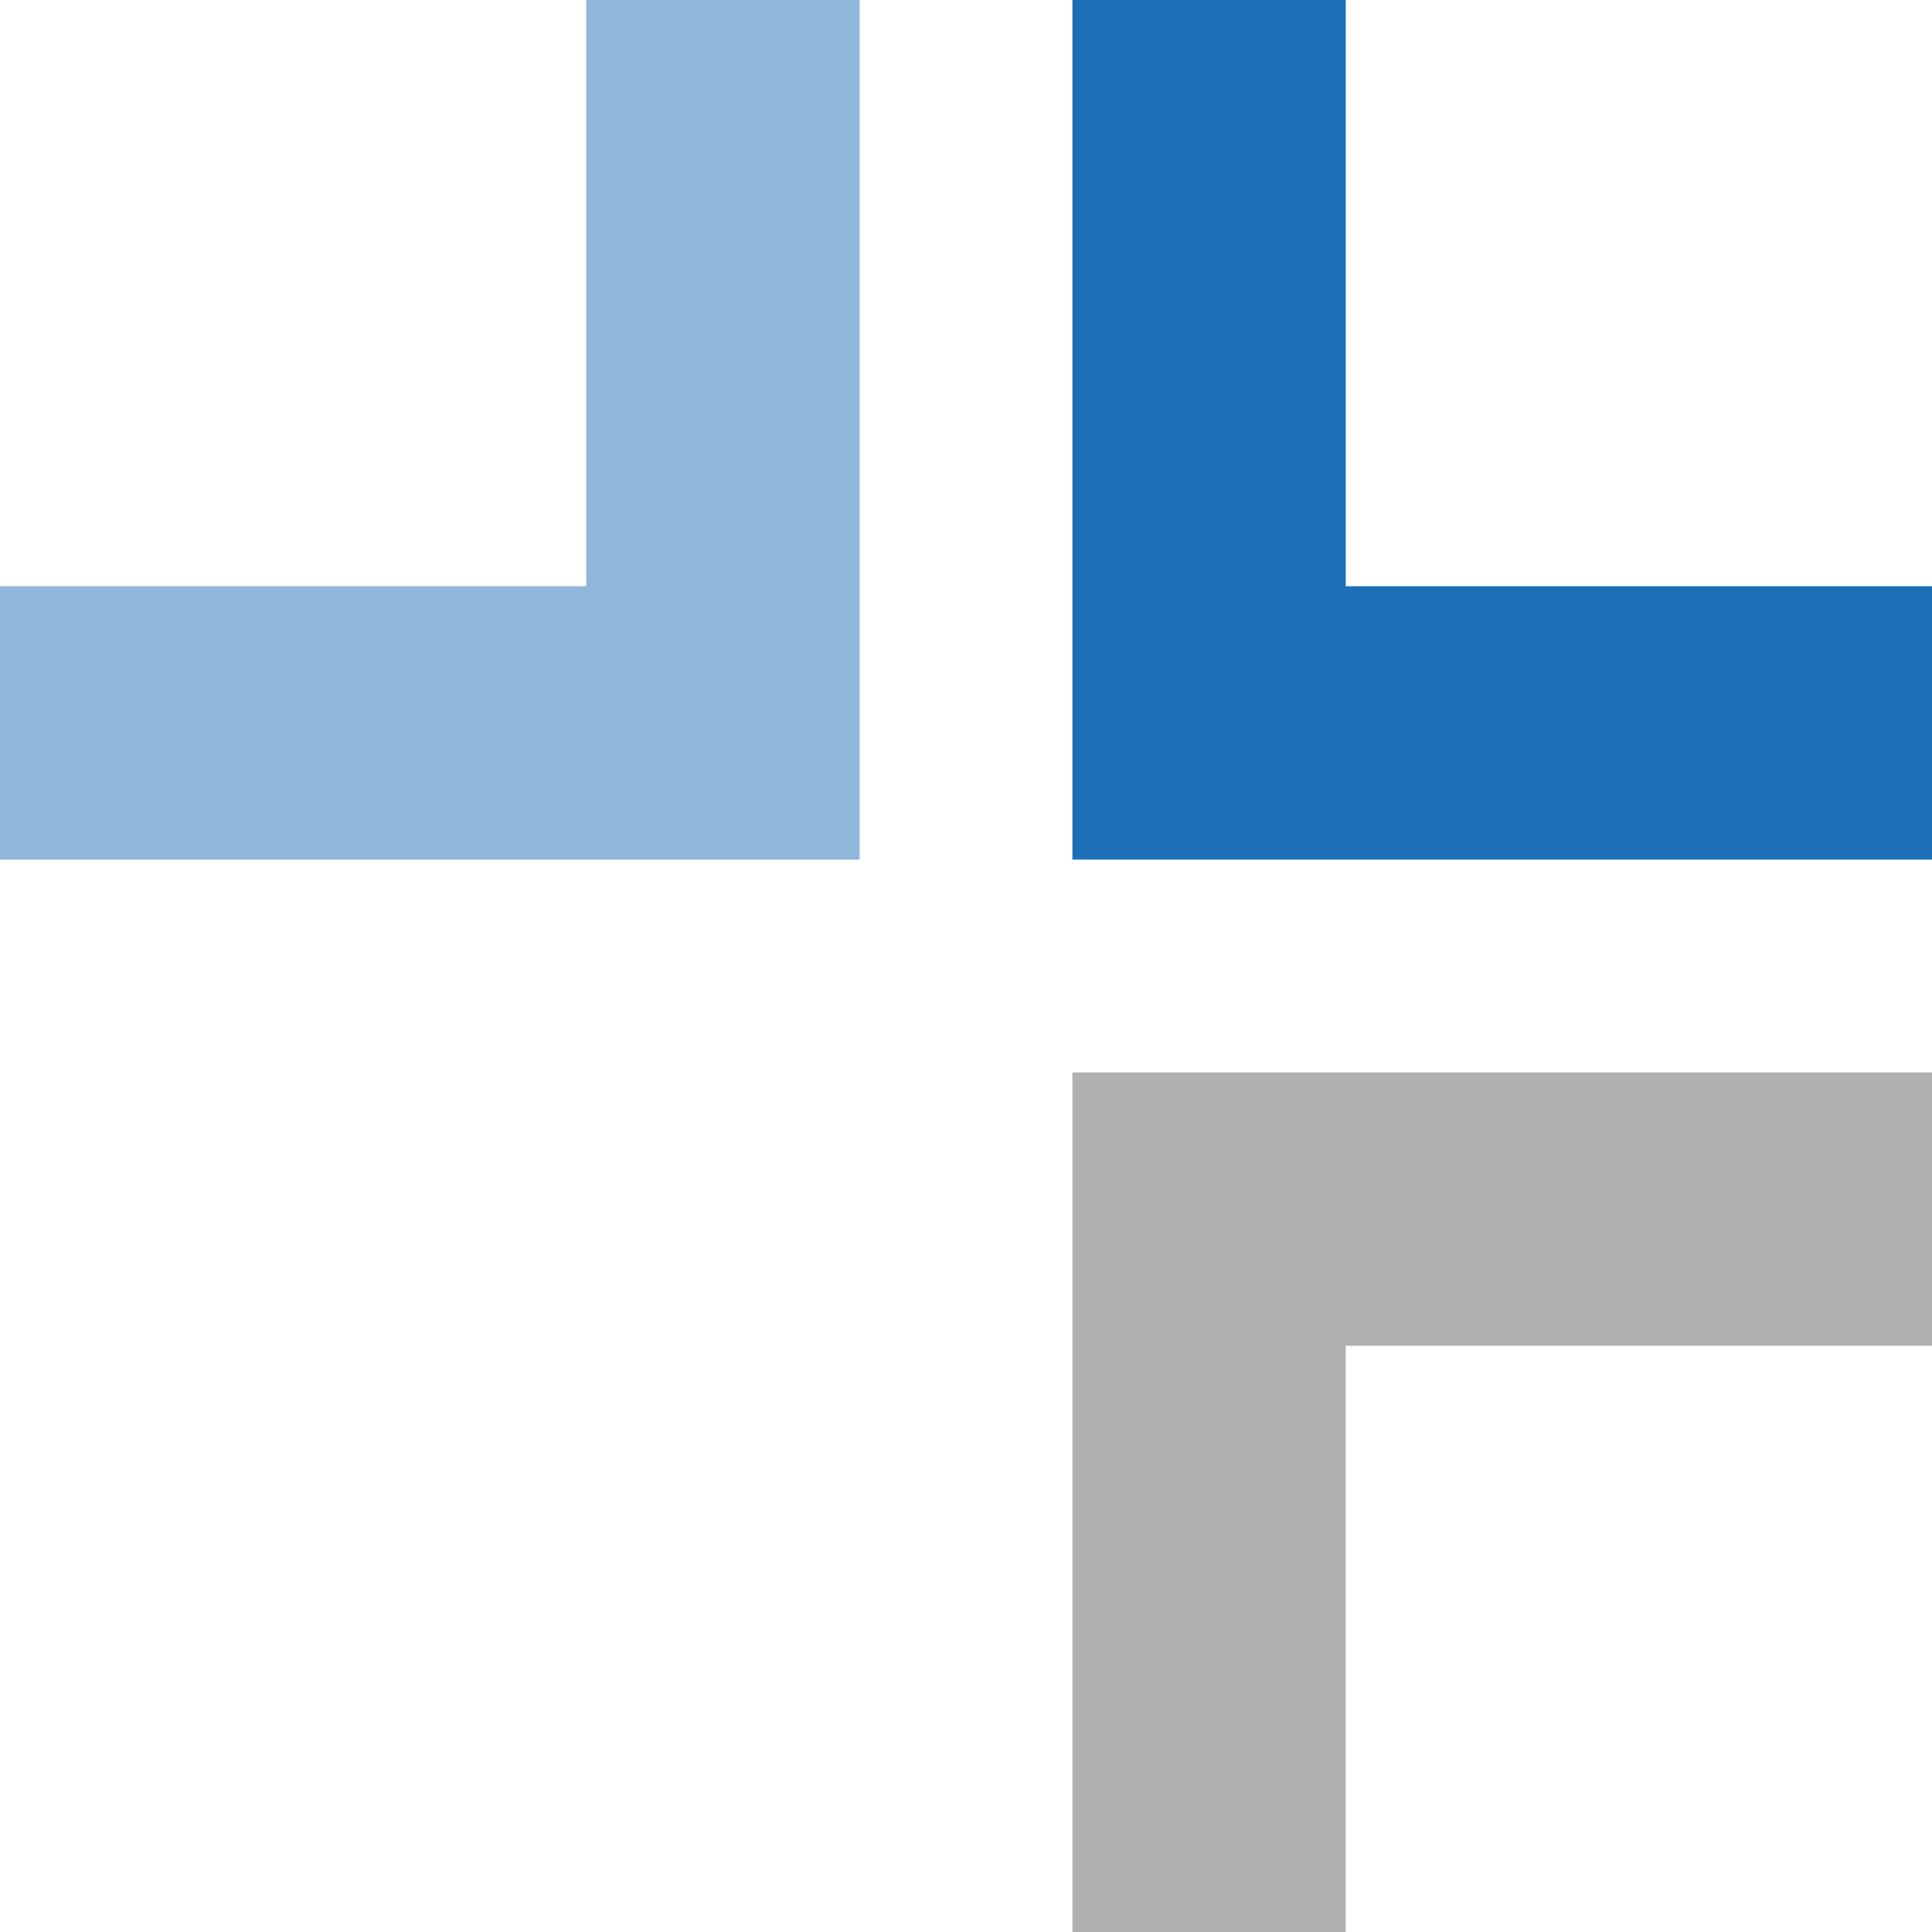
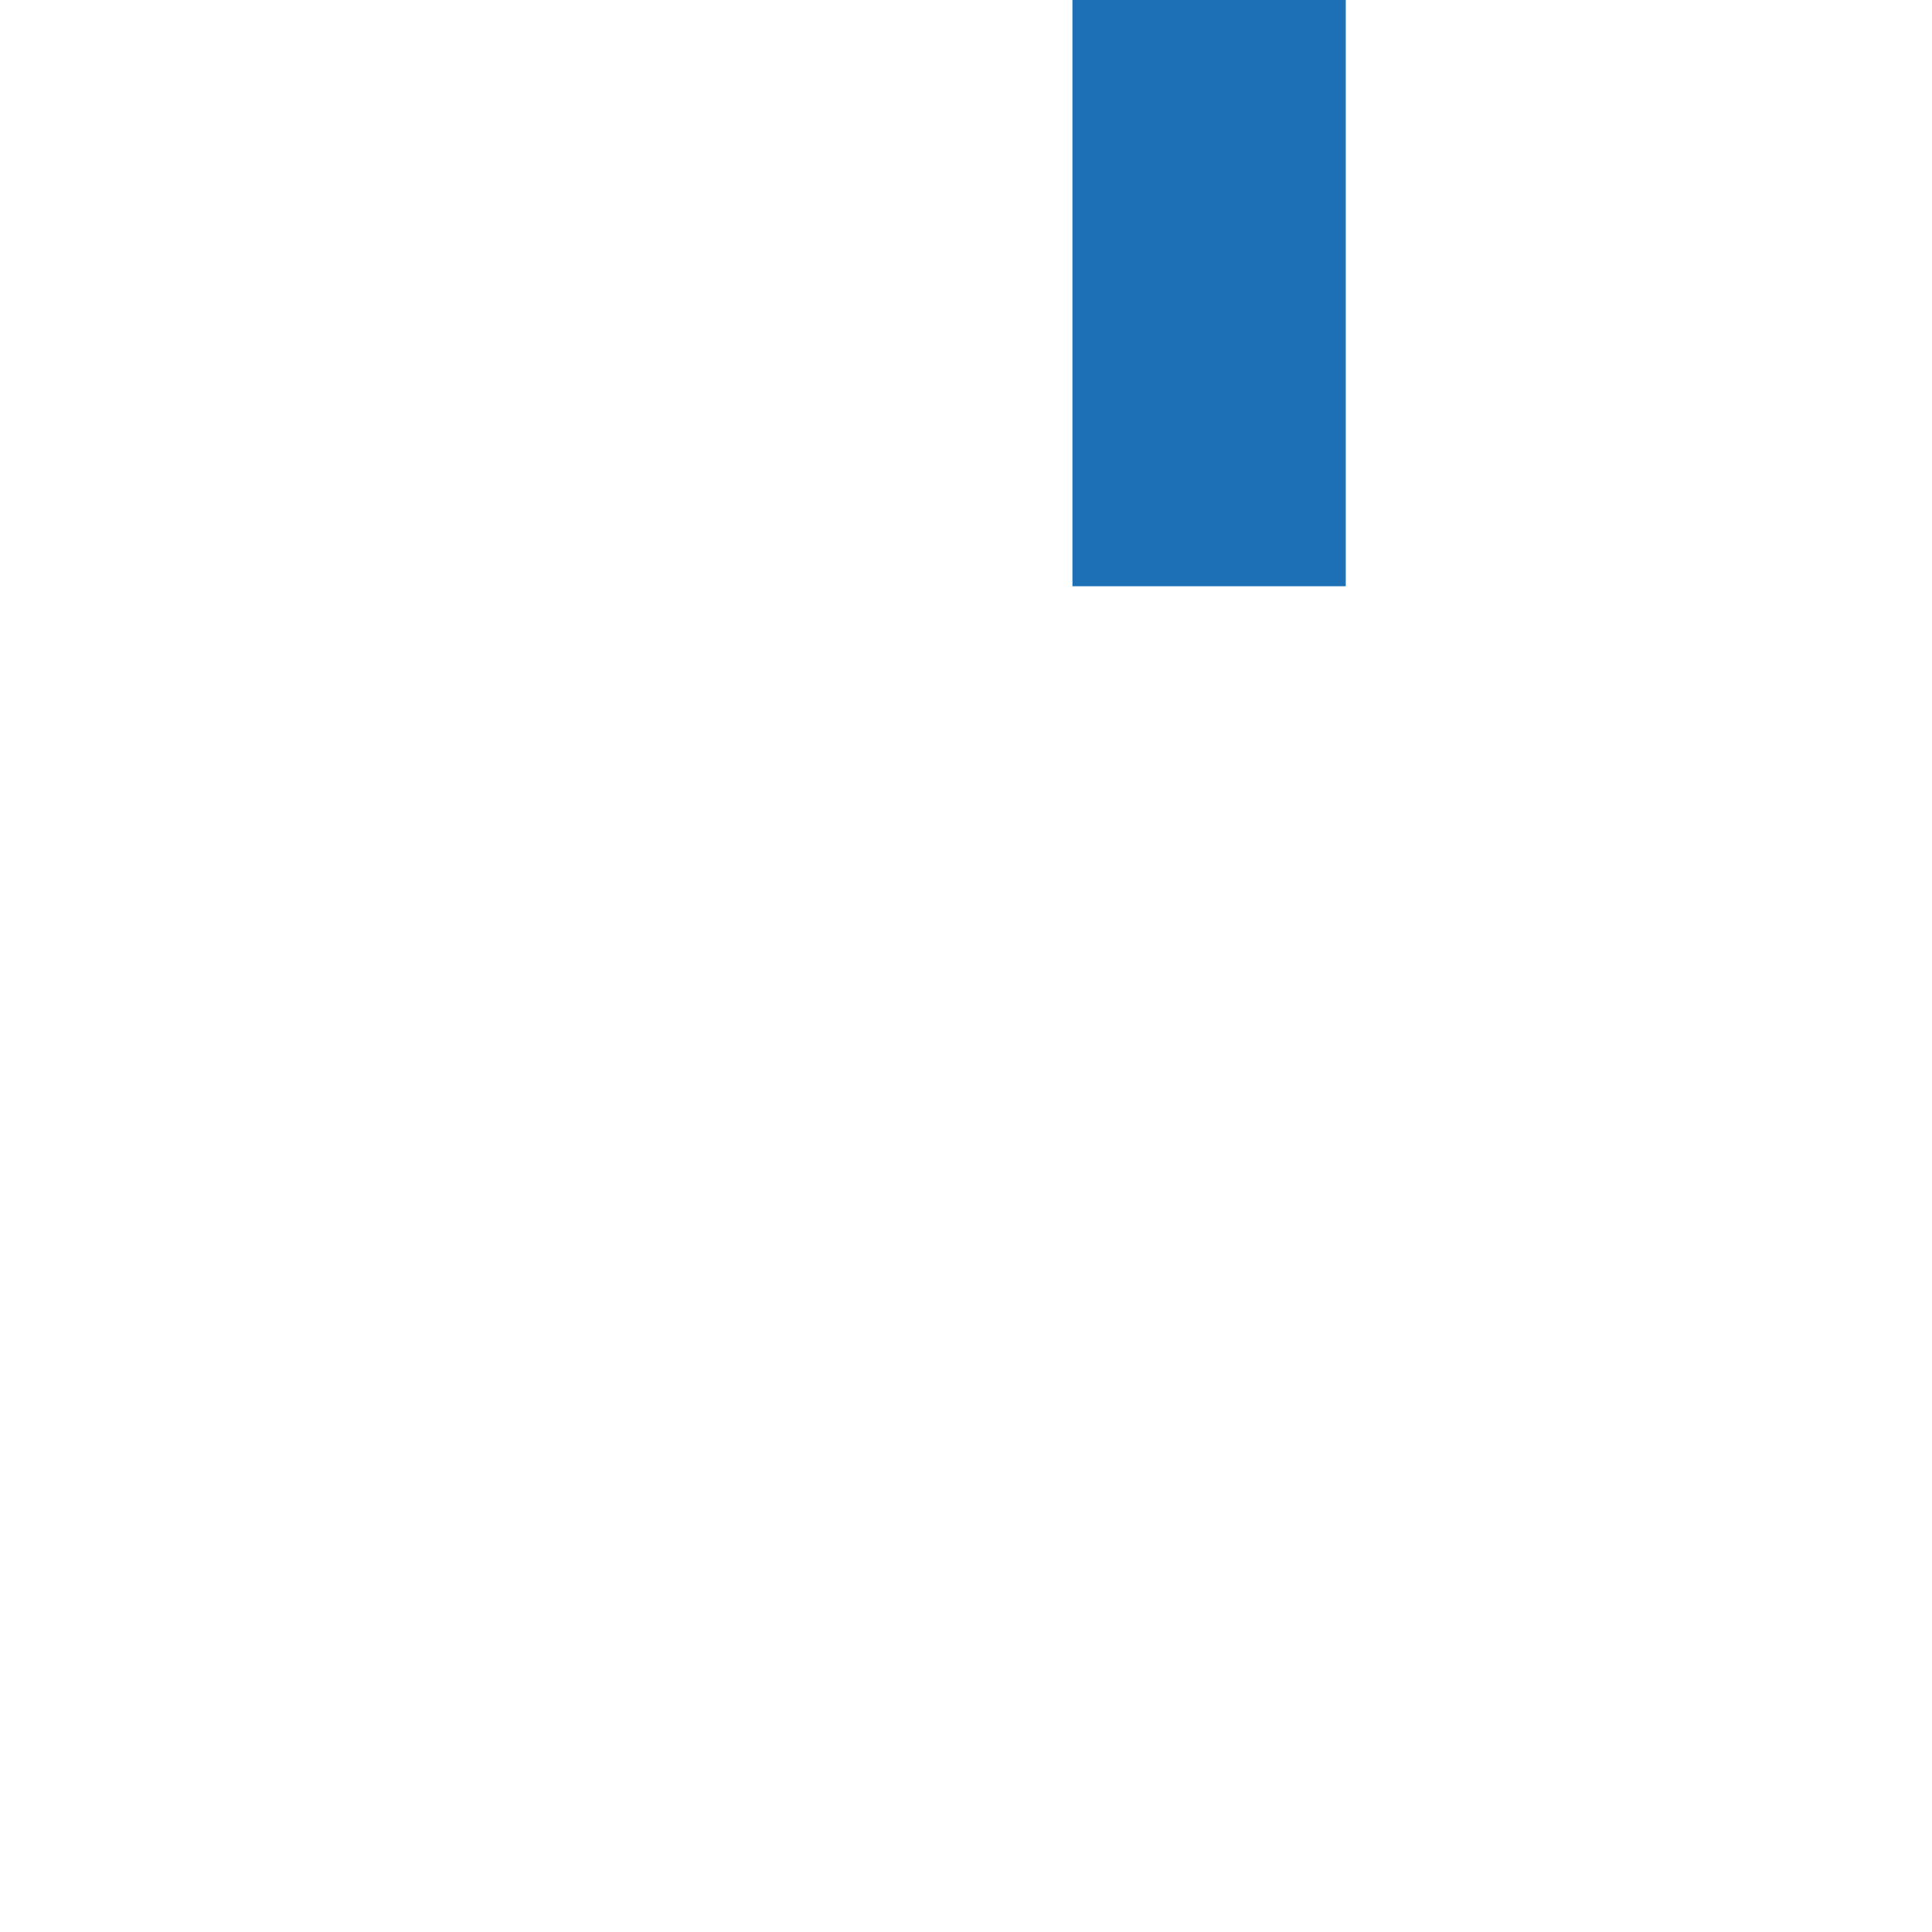
<svg xmlns="http://www.w3.org/2000/svg" viewBox="0 0 1024 1024" width="1024" height="1024" xml:space="preserve" style="fill-rule:evenodd;clip-rule:evenodd;stroke-linejoin:round;stroke-miterlimit:2">
  <style>#blue{fill:#1d70b6}#grey{fill:#b0b0b0}#lightblue{fill:#8eb7da}@media(prefers-color-scheme:dark){#blue,#grey,#lightblue{fill:white}}</style>
-   <path d="M713.287 310.711V0H568.396v455.606H1024V310.711H713.287Z" id="blue" style="fill-rule:nonzero" />
-   <path d="M713.287 713.287H1024V568.394H568.396V1024h144.891V713.287Z" id="grey" style="fill-rule:nonzero" />
-   <path d="M310.711 310.711H0v144.895h455.612V0H310.711v310.711Z" id="lightblue" style="fill-rule:nonzero" />
+   <path d="M713.287 310.711V0H568.396v455.606V310.711H713.287Z" id="blue" style="fill-rule:nonzero" />
</svg>